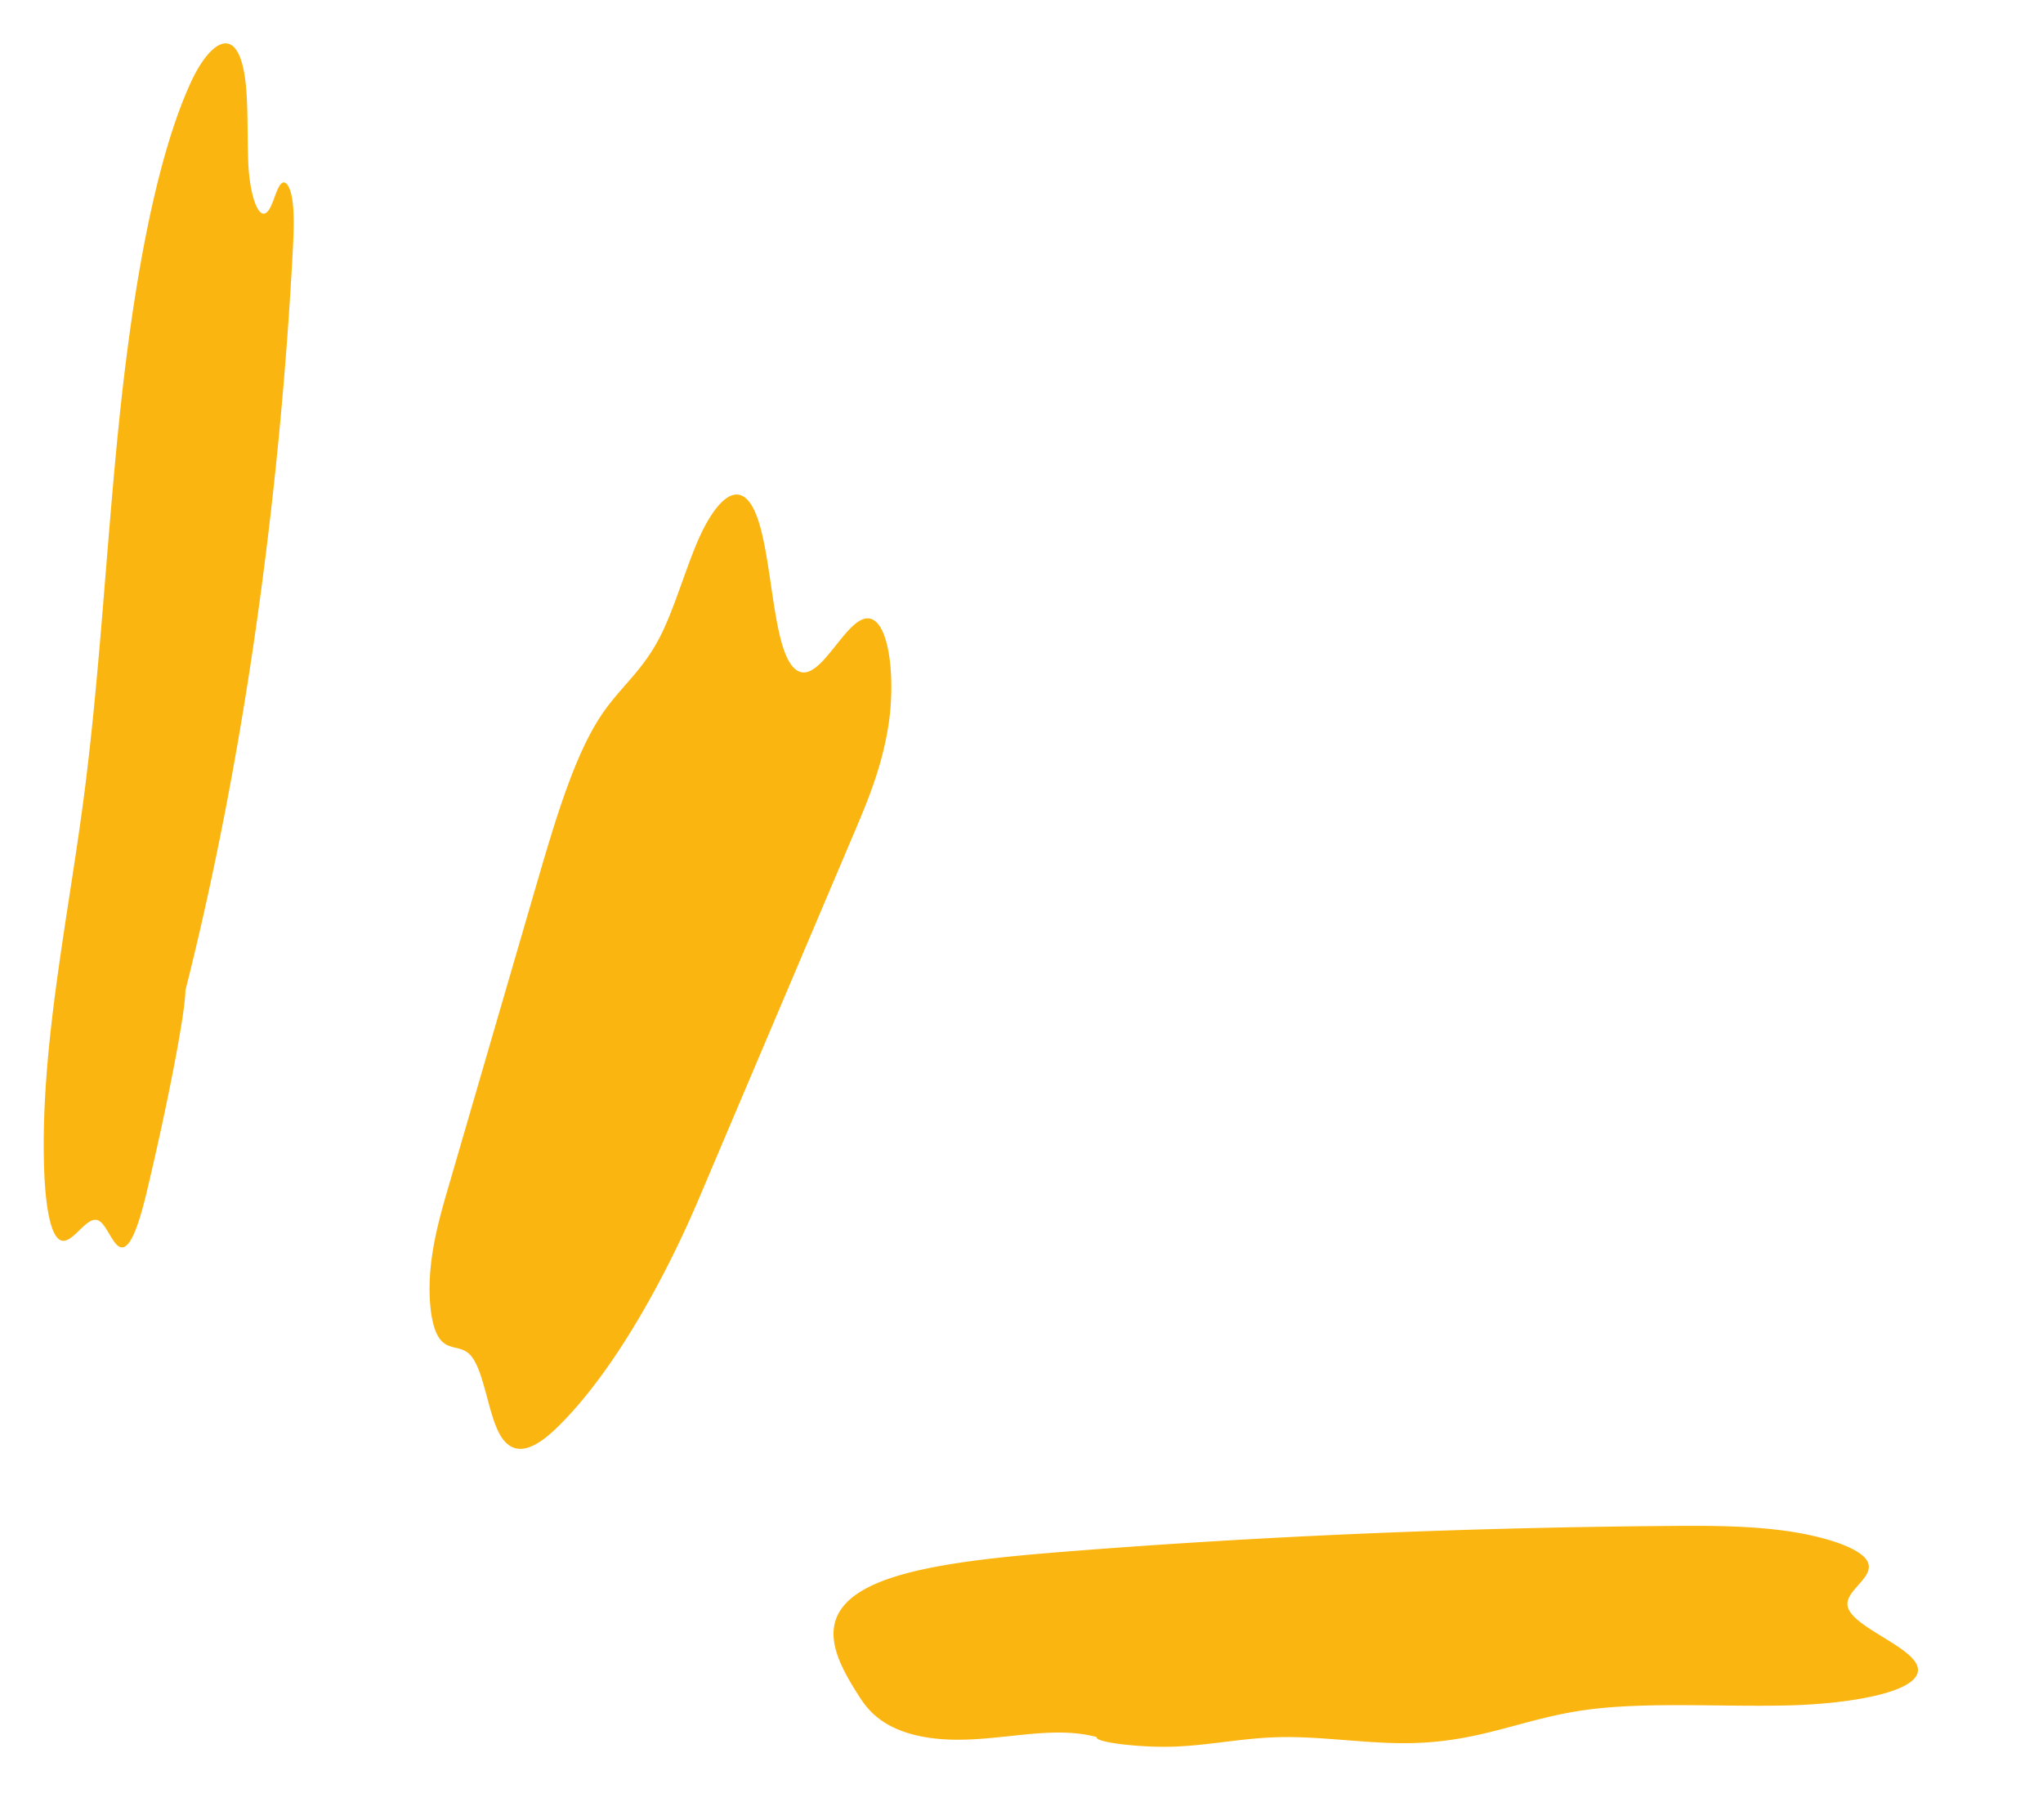
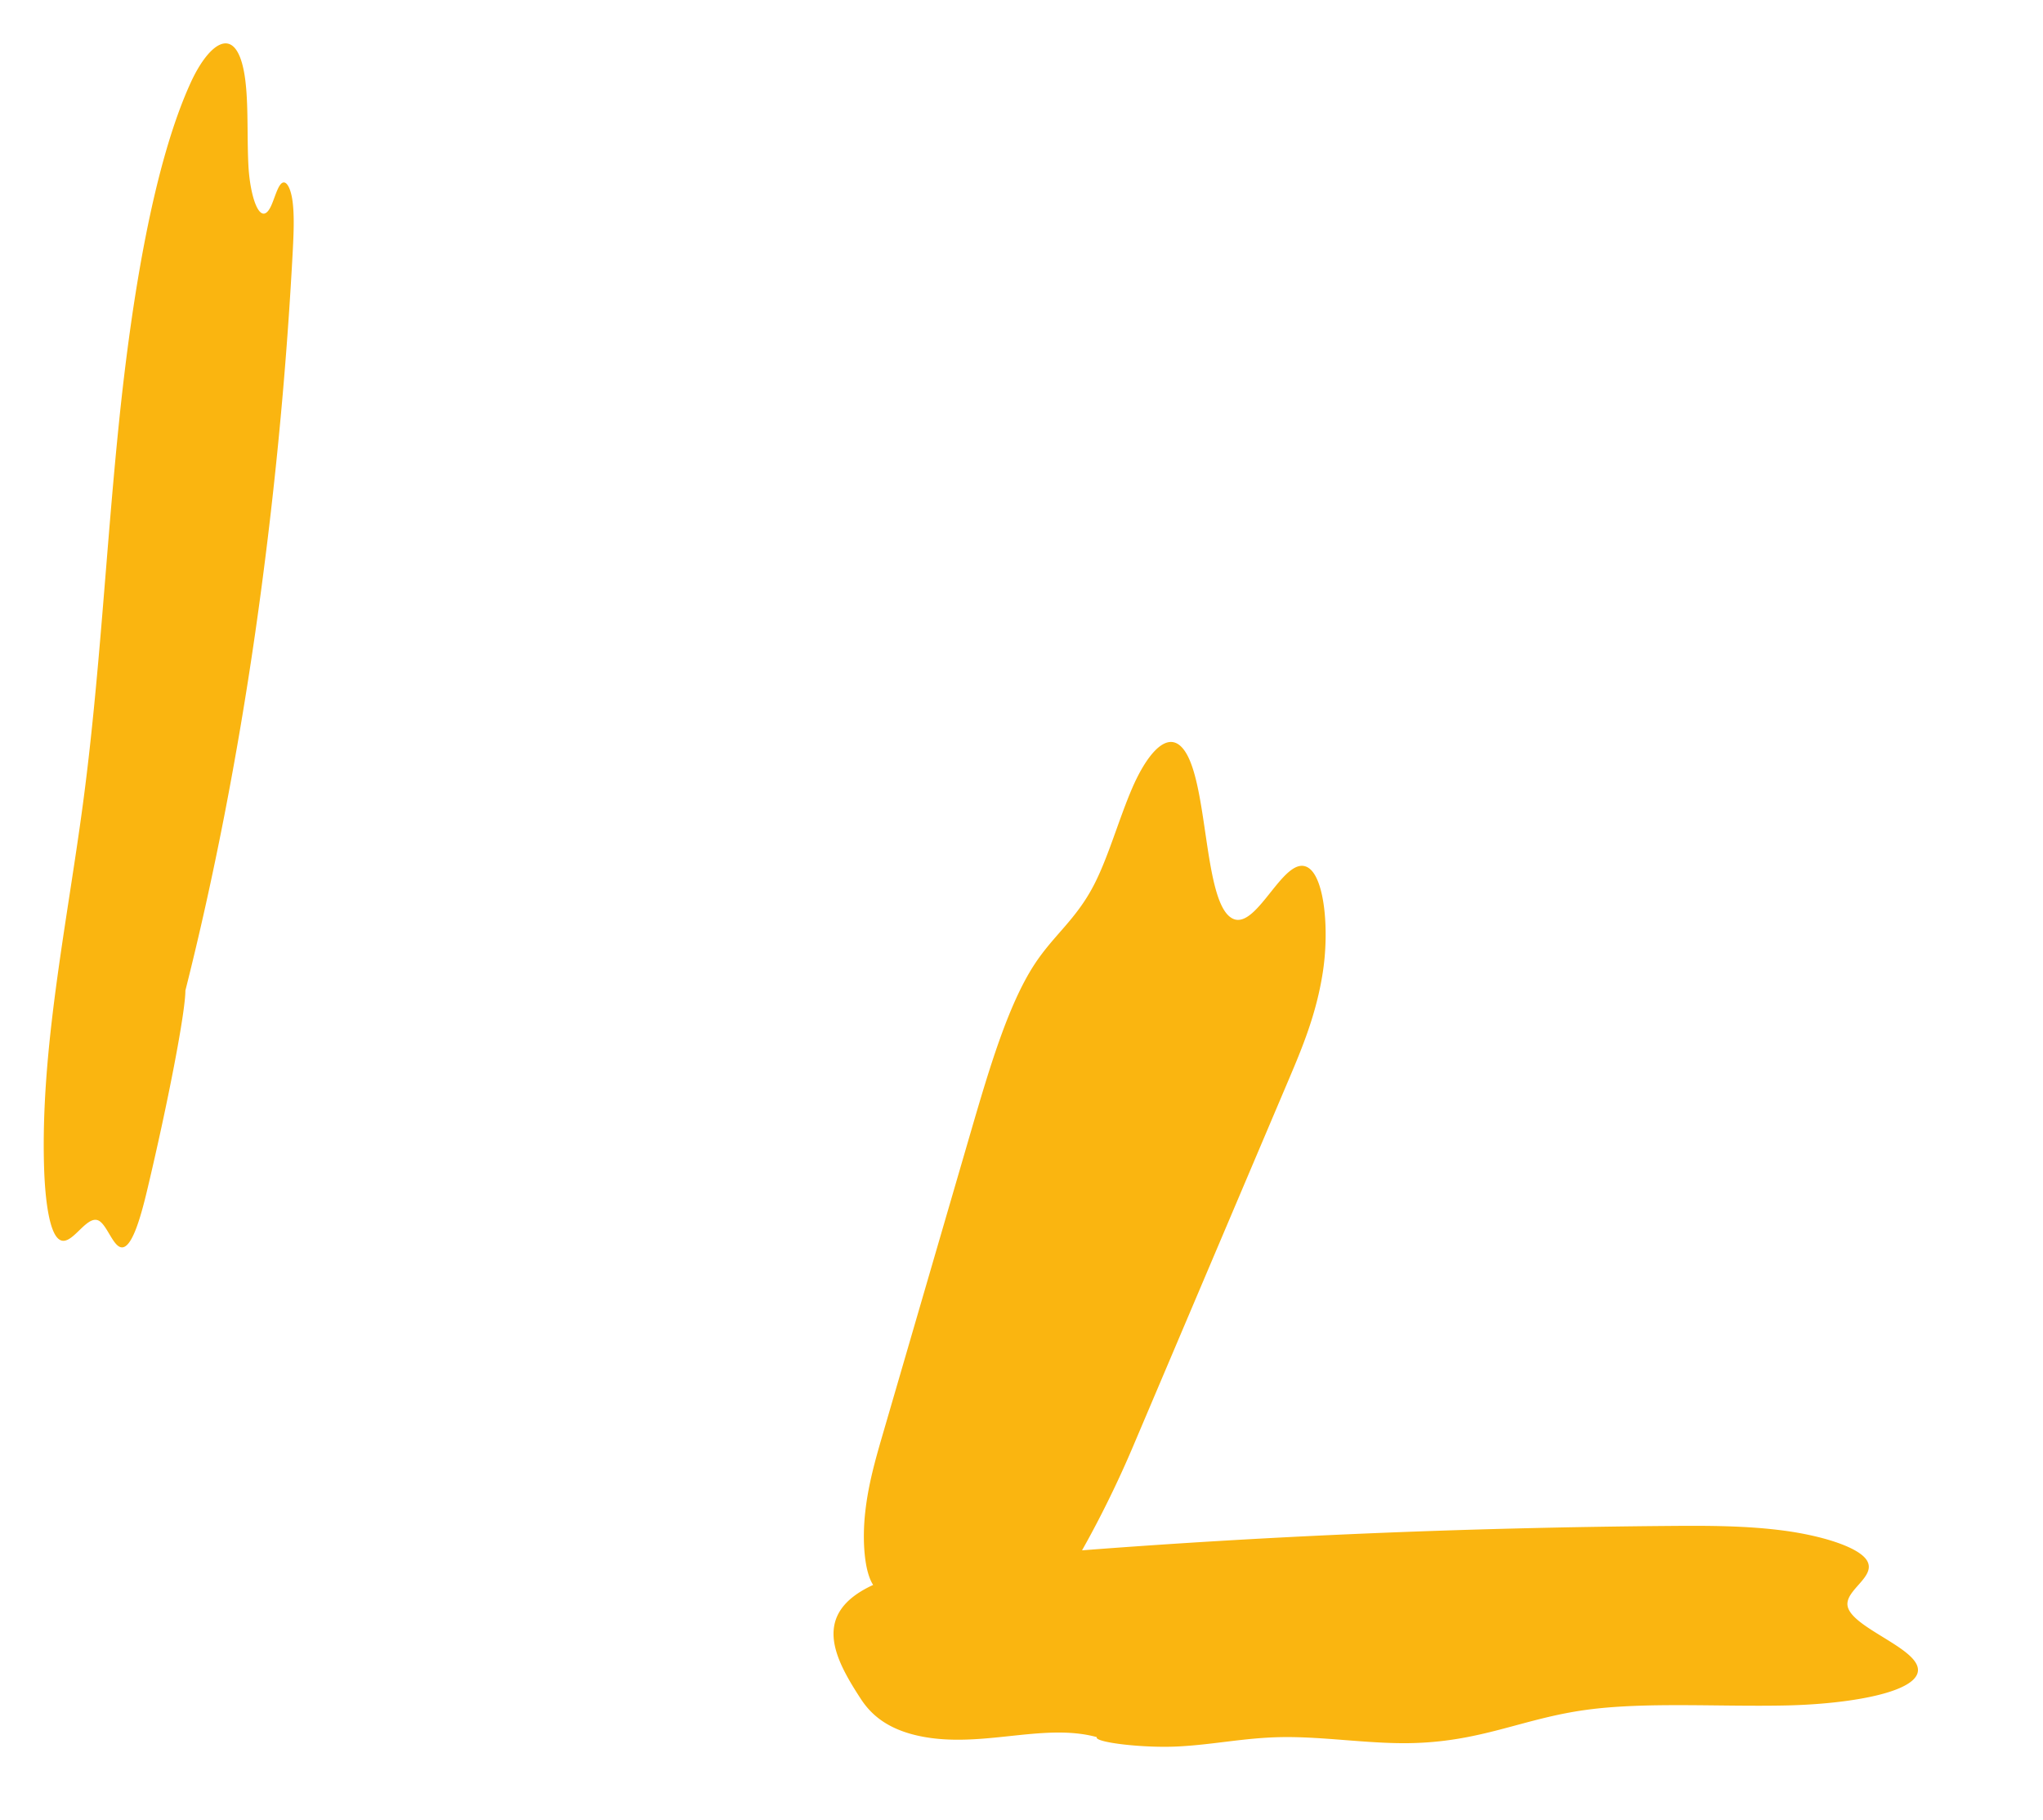
<svg xmlns="http://www.w3.org/2000/svg" width="55" height="49" fill="none" viewBox="0 0 55 49">
-   <path fill="#FAB510" d="M23.506 42.666c-1.682.774-1.04 1.98-.337 3.06.266.41.746.908 1.907 1.063 1.55.205 3.099-.395 4.452-.026-.084.14 1.256.303 2.215.25.96-.052 1.776-.235 2.767-.25 1.099-.017 2.277.174 3.38.163 1.968-.02 3.07-.657 4.799-.895 1.595-.22 3.575-.082 5.38-.12 1.805-.038 3.702-.38 3.557-1.024-.127-.563-1.777-1.088-1.886-1.65-.083-.44.81-.803.508-1.247-.243-.355-1.226-.654-2.233-.787-1.007-.133-2.042-.133-3.04-.125-5.6.045-11.03.275-16.294.692-1.971.156-4.014.361-5.175.896ZM11.814 36.005c.238.366.582.191.843.468.372.392.475 1.563.797 2.138.406.722 1.028.32 1.555-.194 1.607-1.572 3.003-4.257 3.798-6.131l4.205-9.908c.361-.851.737-1.755.908-2.868.172-1.115.054-2.49-.371-2.798-.643-.46-1.38 1.664-2.046 1.36-.845-.386-.635-4.015-1.436-4.669-.414-.338-.92.321-1.28 1.155-.359.833-.643 1.86-1.031 2.608-.487.94-1.09 1.349-1.611 2.153-.703 1.086-1.21 2.805-1.695 4.467l-2.378 8.166c-.191.657-.387 1.337-.47 2.086-.085.749-.03 1.596.212 1.967ZM1.583 33.357c.327.256.731-.666 1.07-.5.245.12.416.798.676.715.253-.08.467-.837.632-1.53.553-2.32 1.03-4.785 1.03-5.377.379-1.5.725-3.057 1.04-4.667.314-1.61.594-3.26.838-4.948A114.998 114.998 0 0 0 7.883 6.727c.023-.45.043-.918-.006-1.3-.049-.383-.19-.64-.332-.454-.1.13-.174.434-.268.613-.274.517-.543-.27-.589-1.127-.045-.854.014-1.856-.125-2.557-.25-1.266-.951-.719-1.427.318-.99 2.163-1.582 5.731-1.932 9.148-.351 3.42-.521 6.906-.971 10.272-.438 3.275-1.15 6.634-1.045 9.824.028.836.138 1.695.395 1.893Z" />
+   <path fill="#FAB510" d="M23.506 42.666c-1.682.774-1.04 1.98-.337 3.06.266.41.746.908 1.907 1.063 1.55.205 3.099-.395 4.452-.026-.084.14 1.256.303 2.215.25.96-.052 1.776-.235 2.767-.25 1.099-.017 2.277.174 3.38.163 1.968-.02 3.07-.657 4.799-.895 1.595-.22 3.575-.082 5.38-.12 1.805-.038 3.702-.38 3.557-1.024-.127-.563-1.777-1.088-1.886-1.65-.083-.44.81-.803.508-1.247-.243-.355-1.226-.654-2.233-.787-1.007-.133-2.042-.133-3.04-.125-5.6.045-11.03.275-16.294.692-1.971.156-4.014.361-5.175.896Zc.238.366.582.191.843.468.372.392.475 1.563.797 2.138.406.722 1.028.32 1.555-.194 1.607-1.572 3.003-4.257 3.798-6.131l4.205-9.908c.361-.851.737-1.755.908-2.868.172-1.115.054-2.49-.371-2.798-.643-.46-1.38 1.664-2.046 1.36-.845-.386-.635-4.015-1.436-4.669-.414-.338-.92.321-1.28 1.155-.359.833-.643 1.86-1.031 2.608-.487.94-1.09 1.349-1.611 2.153-.703 1.086-1.21 2.805-1.695 4.467l-2.378 8.166c-.191.657-.387 1.337-.47 2.086-.085.749-.03 1.596.212 1.967ZM1.583 33.357c.327.256.731-.666 1.07-.5.245.12.416.798.676.715.253-.08.467-.837.632-1.53.553-2.32 1.03-4.785 1.03-5.377.379-1.5.725-3.057 1.04-4.667.314-1.61.594-3.26.838-4.948A114.998 114.998 0 0 0 7.883 6.727c.023-.45.043-.918-.006-1.3-.049-.383-.19-.64-.332-.454-.1.13-.174.434-.268.613-.274.517-.543-.27-.589-1.127-.045-.854.014-1.856-.125-2.557-.25-1.266-.951-.719-1.427.318-.99 2.163-1.582 5.731-1.932 9.148-.351 3.42-.521 6.906-.971 10.272-.438 3.275-1.15 6.634-1.045 9.824.028.836.138 1.695.395 1.893Z" />
</svg>